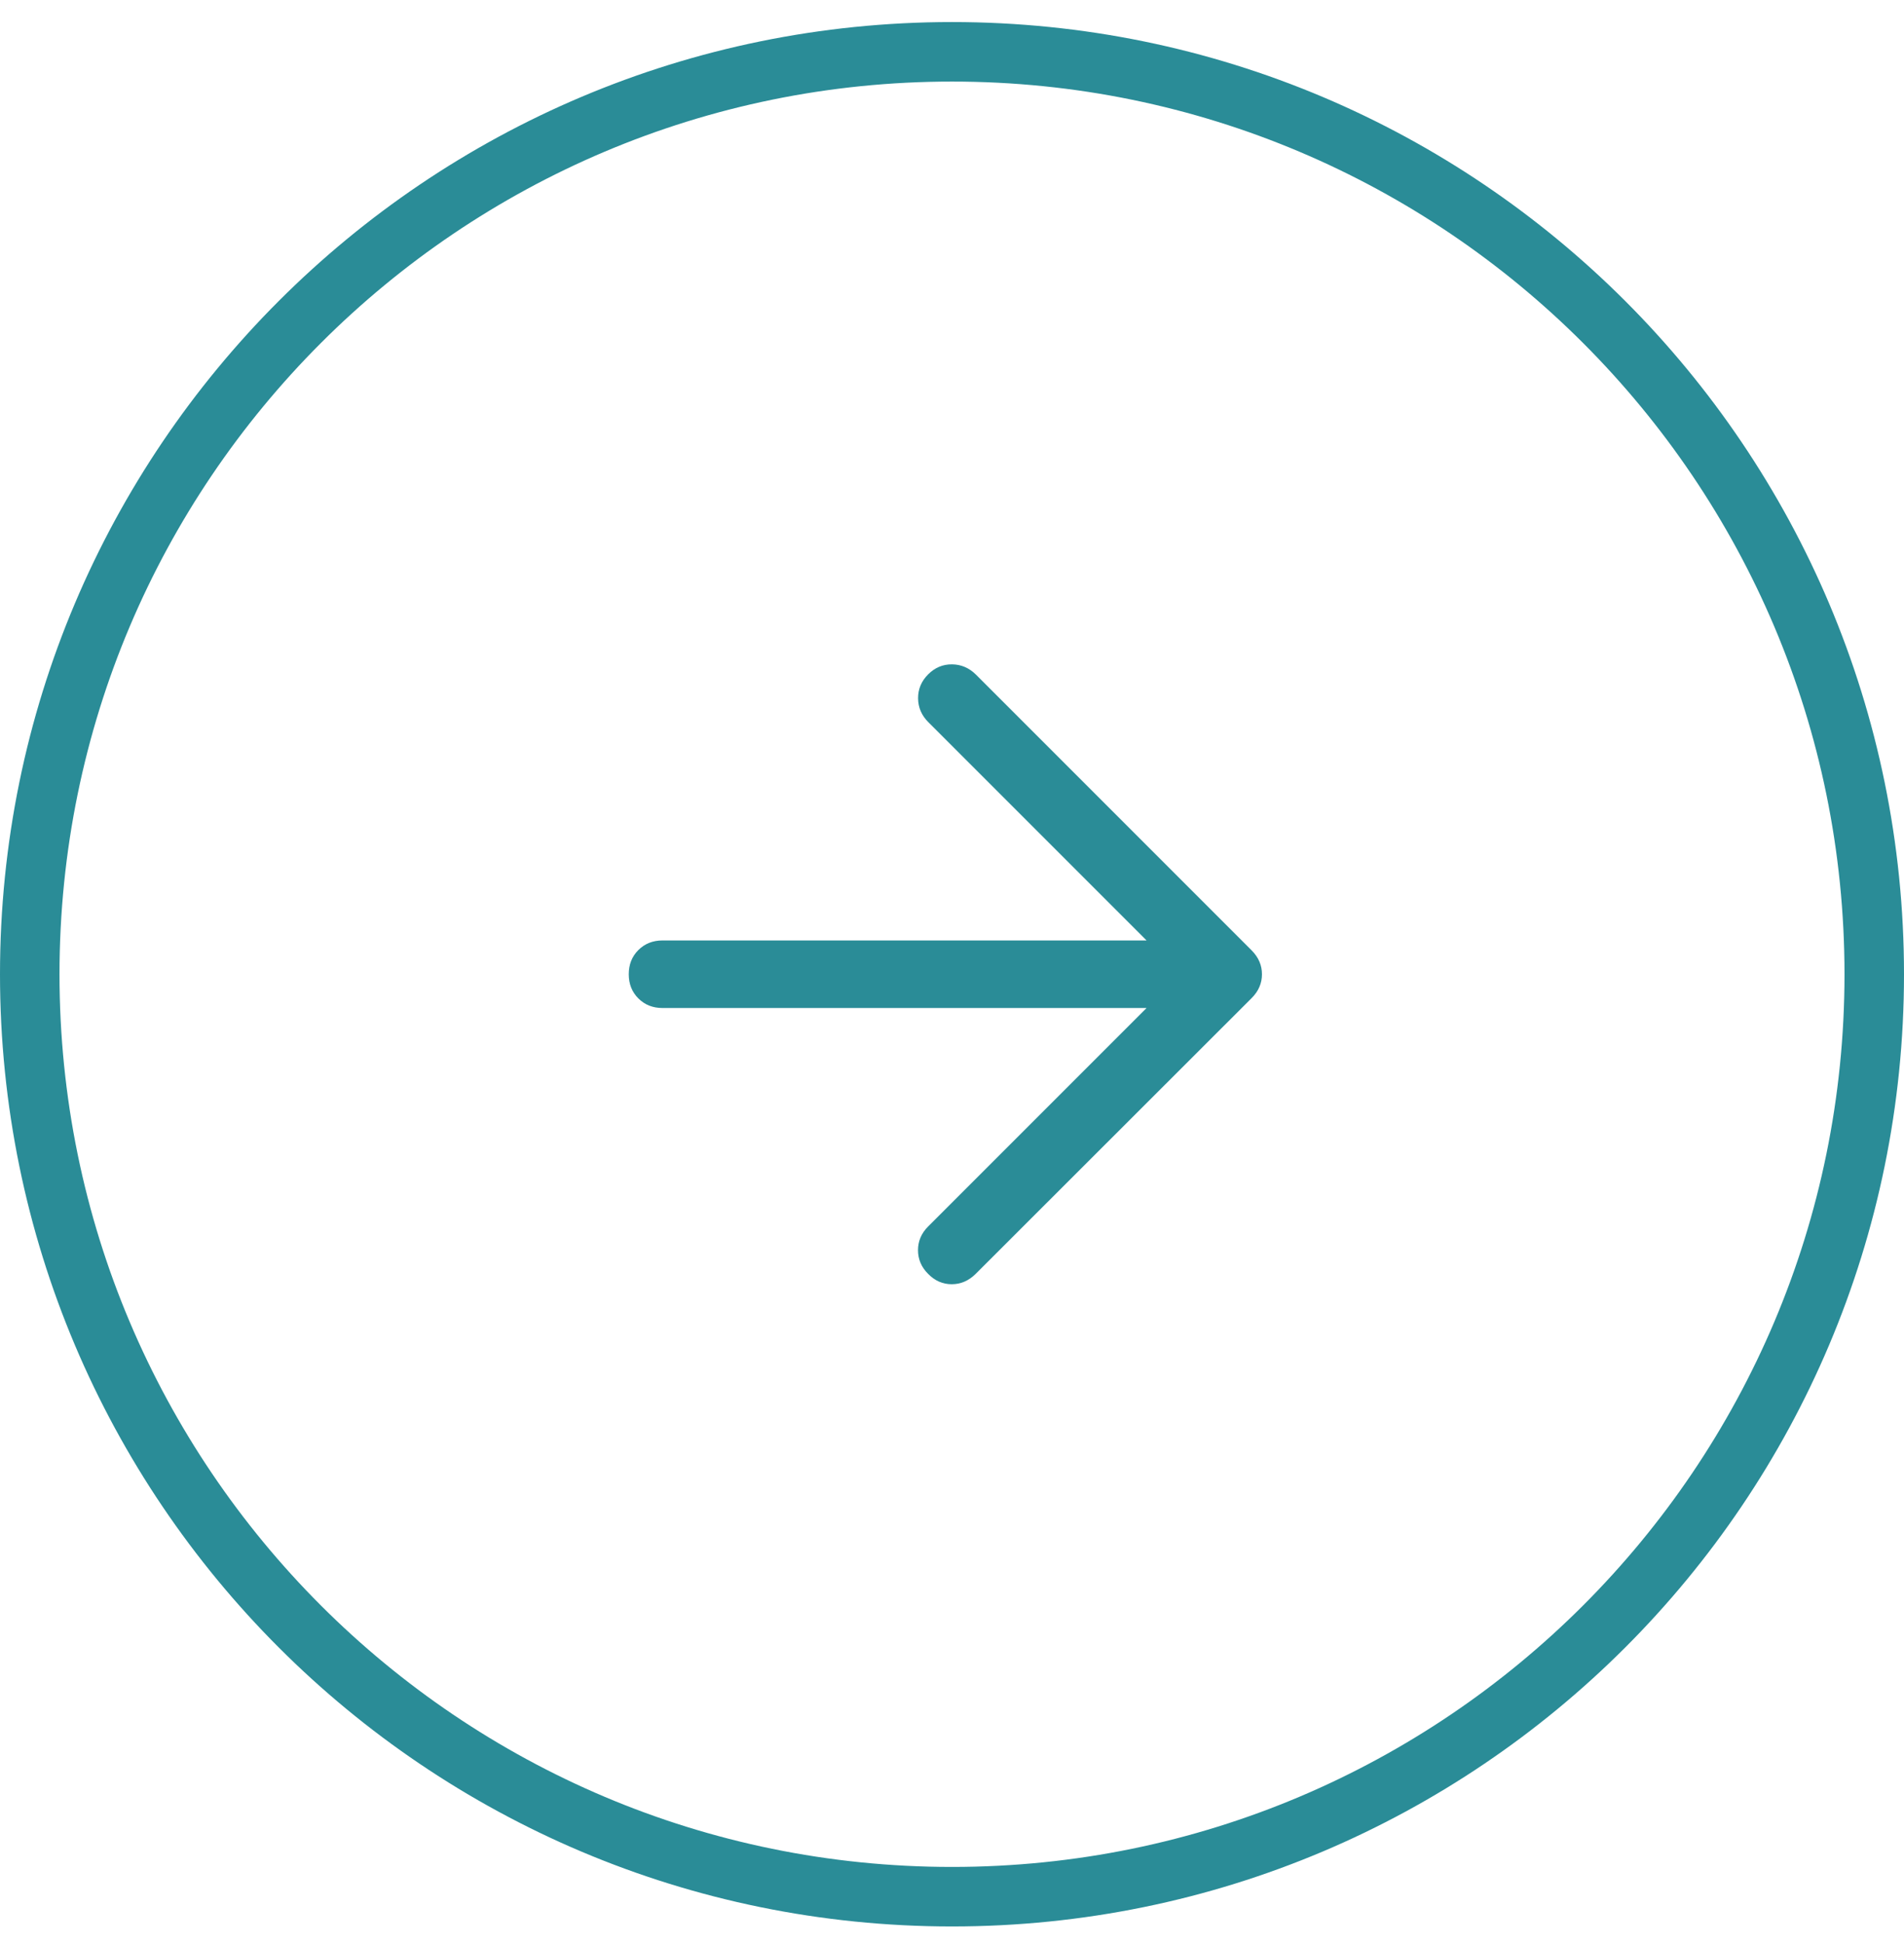
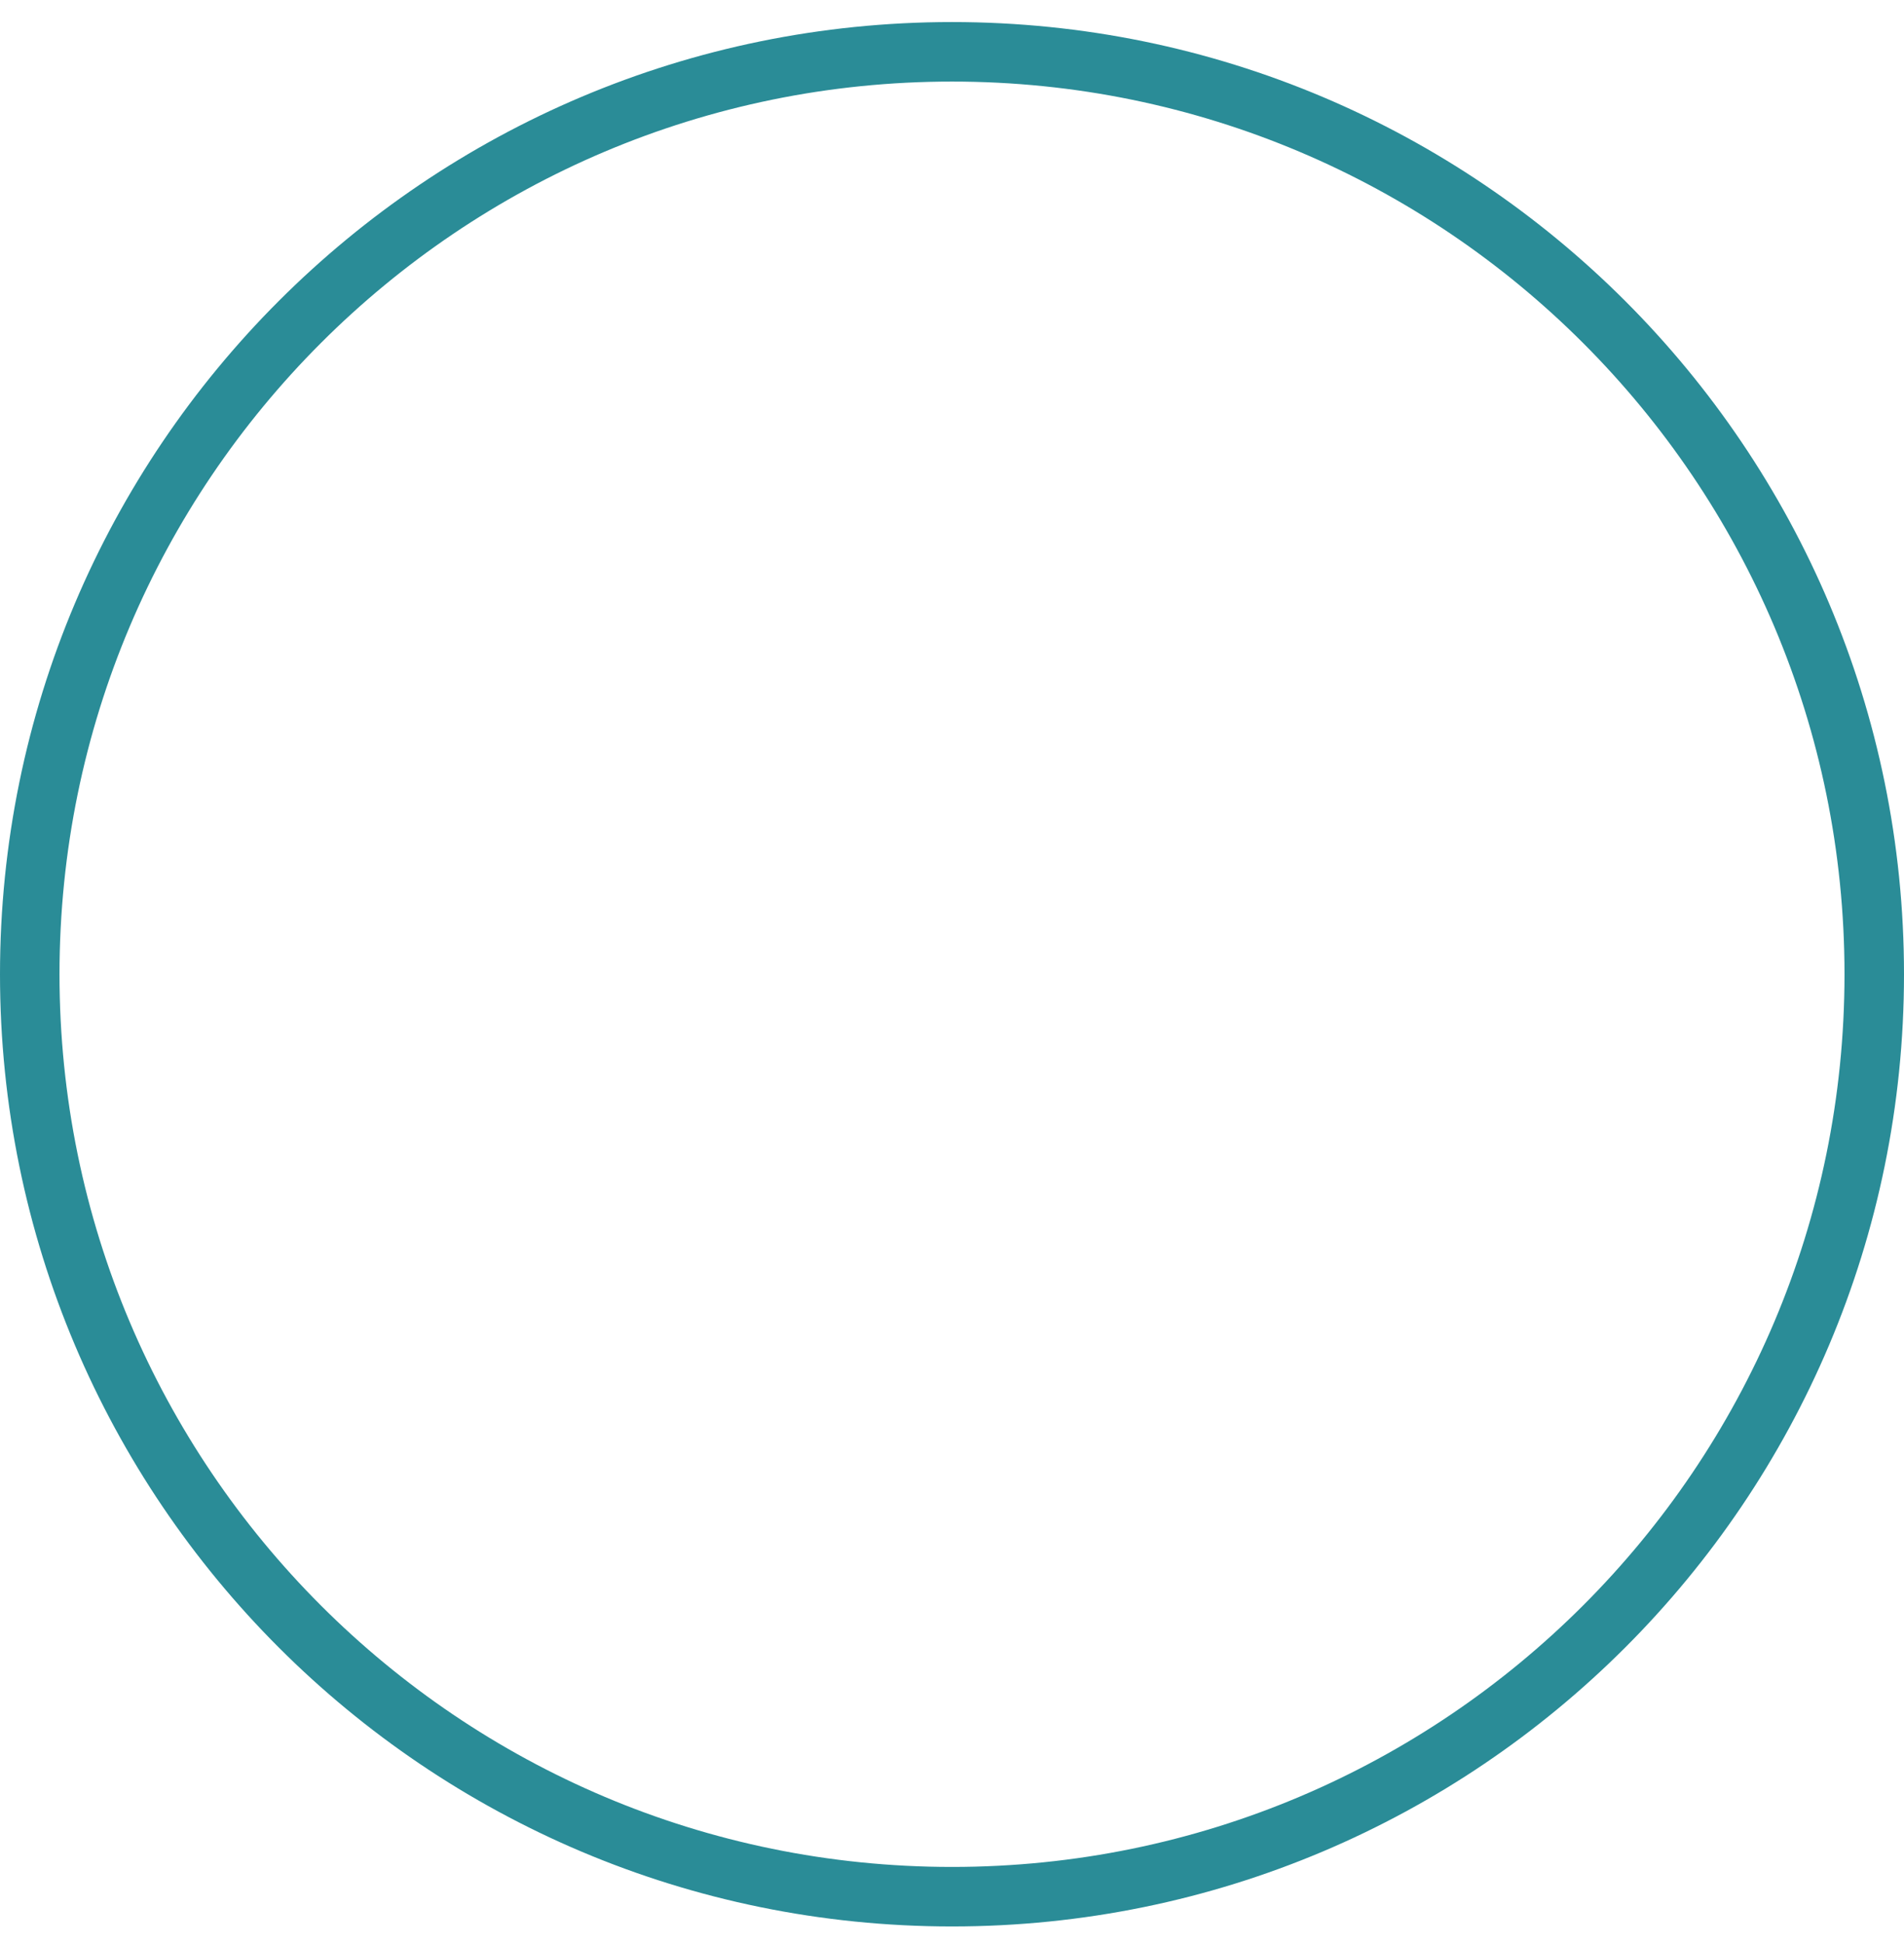
<svg xmlns="http://www.w3.org/2000/svg" width="48" height="49" viewBox="0 0 48 49" fill="none">
  <path d="M24 1.306C36.841 1.306 47.25 11.715 47.25 24.556C47.25 37.396 36.841 47.806 24 47.806C11.159 47.806 0.75 37.396 0.75 24.556C0.75 11.715 11.159 1.306 24 1.306Z" stroke="#2A8C97" stroke-width="1.5" />
-   <path d="M28.905 25.407H16.702C16.458 25.407 16.255 25.327 16.093 25.165C15.931 25.003 15.851 24.8 15.851 24.556C15.851 24.311 15.931 24.108 16.093 23.946C16.255 23.785 16.458 23.704 16.702 23.704H28.905L23.403 18.202C23.233 18.032 23.147 17.832 23.145 17.602C23.143 17.371 23.227 17.17 23.397 16.999C23.567 16.828 23.768 16.743 23.999 16.745C24.23 16.747 24.431 16.833 24.603 17.003L31.553 23.953C31.644 24.045 31.71 24.141 31.751 24.24C31.793 24.339 31.814 24.445 31.814 24.556C31.814 24.668 31.793 24.773 31.751 24.872C31.71 24.971 31.644 25.067 31.553 25.158L24.597 32.108C24.421 32.282 24.22 32.369 23.993 32.369C23.766 32.369 23.567 32.282 23.397 32.107C23.227 31.937 23.143 31.738 23.143 31.511C23.143 31.284 23.227 31.085 23.397 30.915L28.905 25.407Z" fill="#2A8C97" />
</svg>